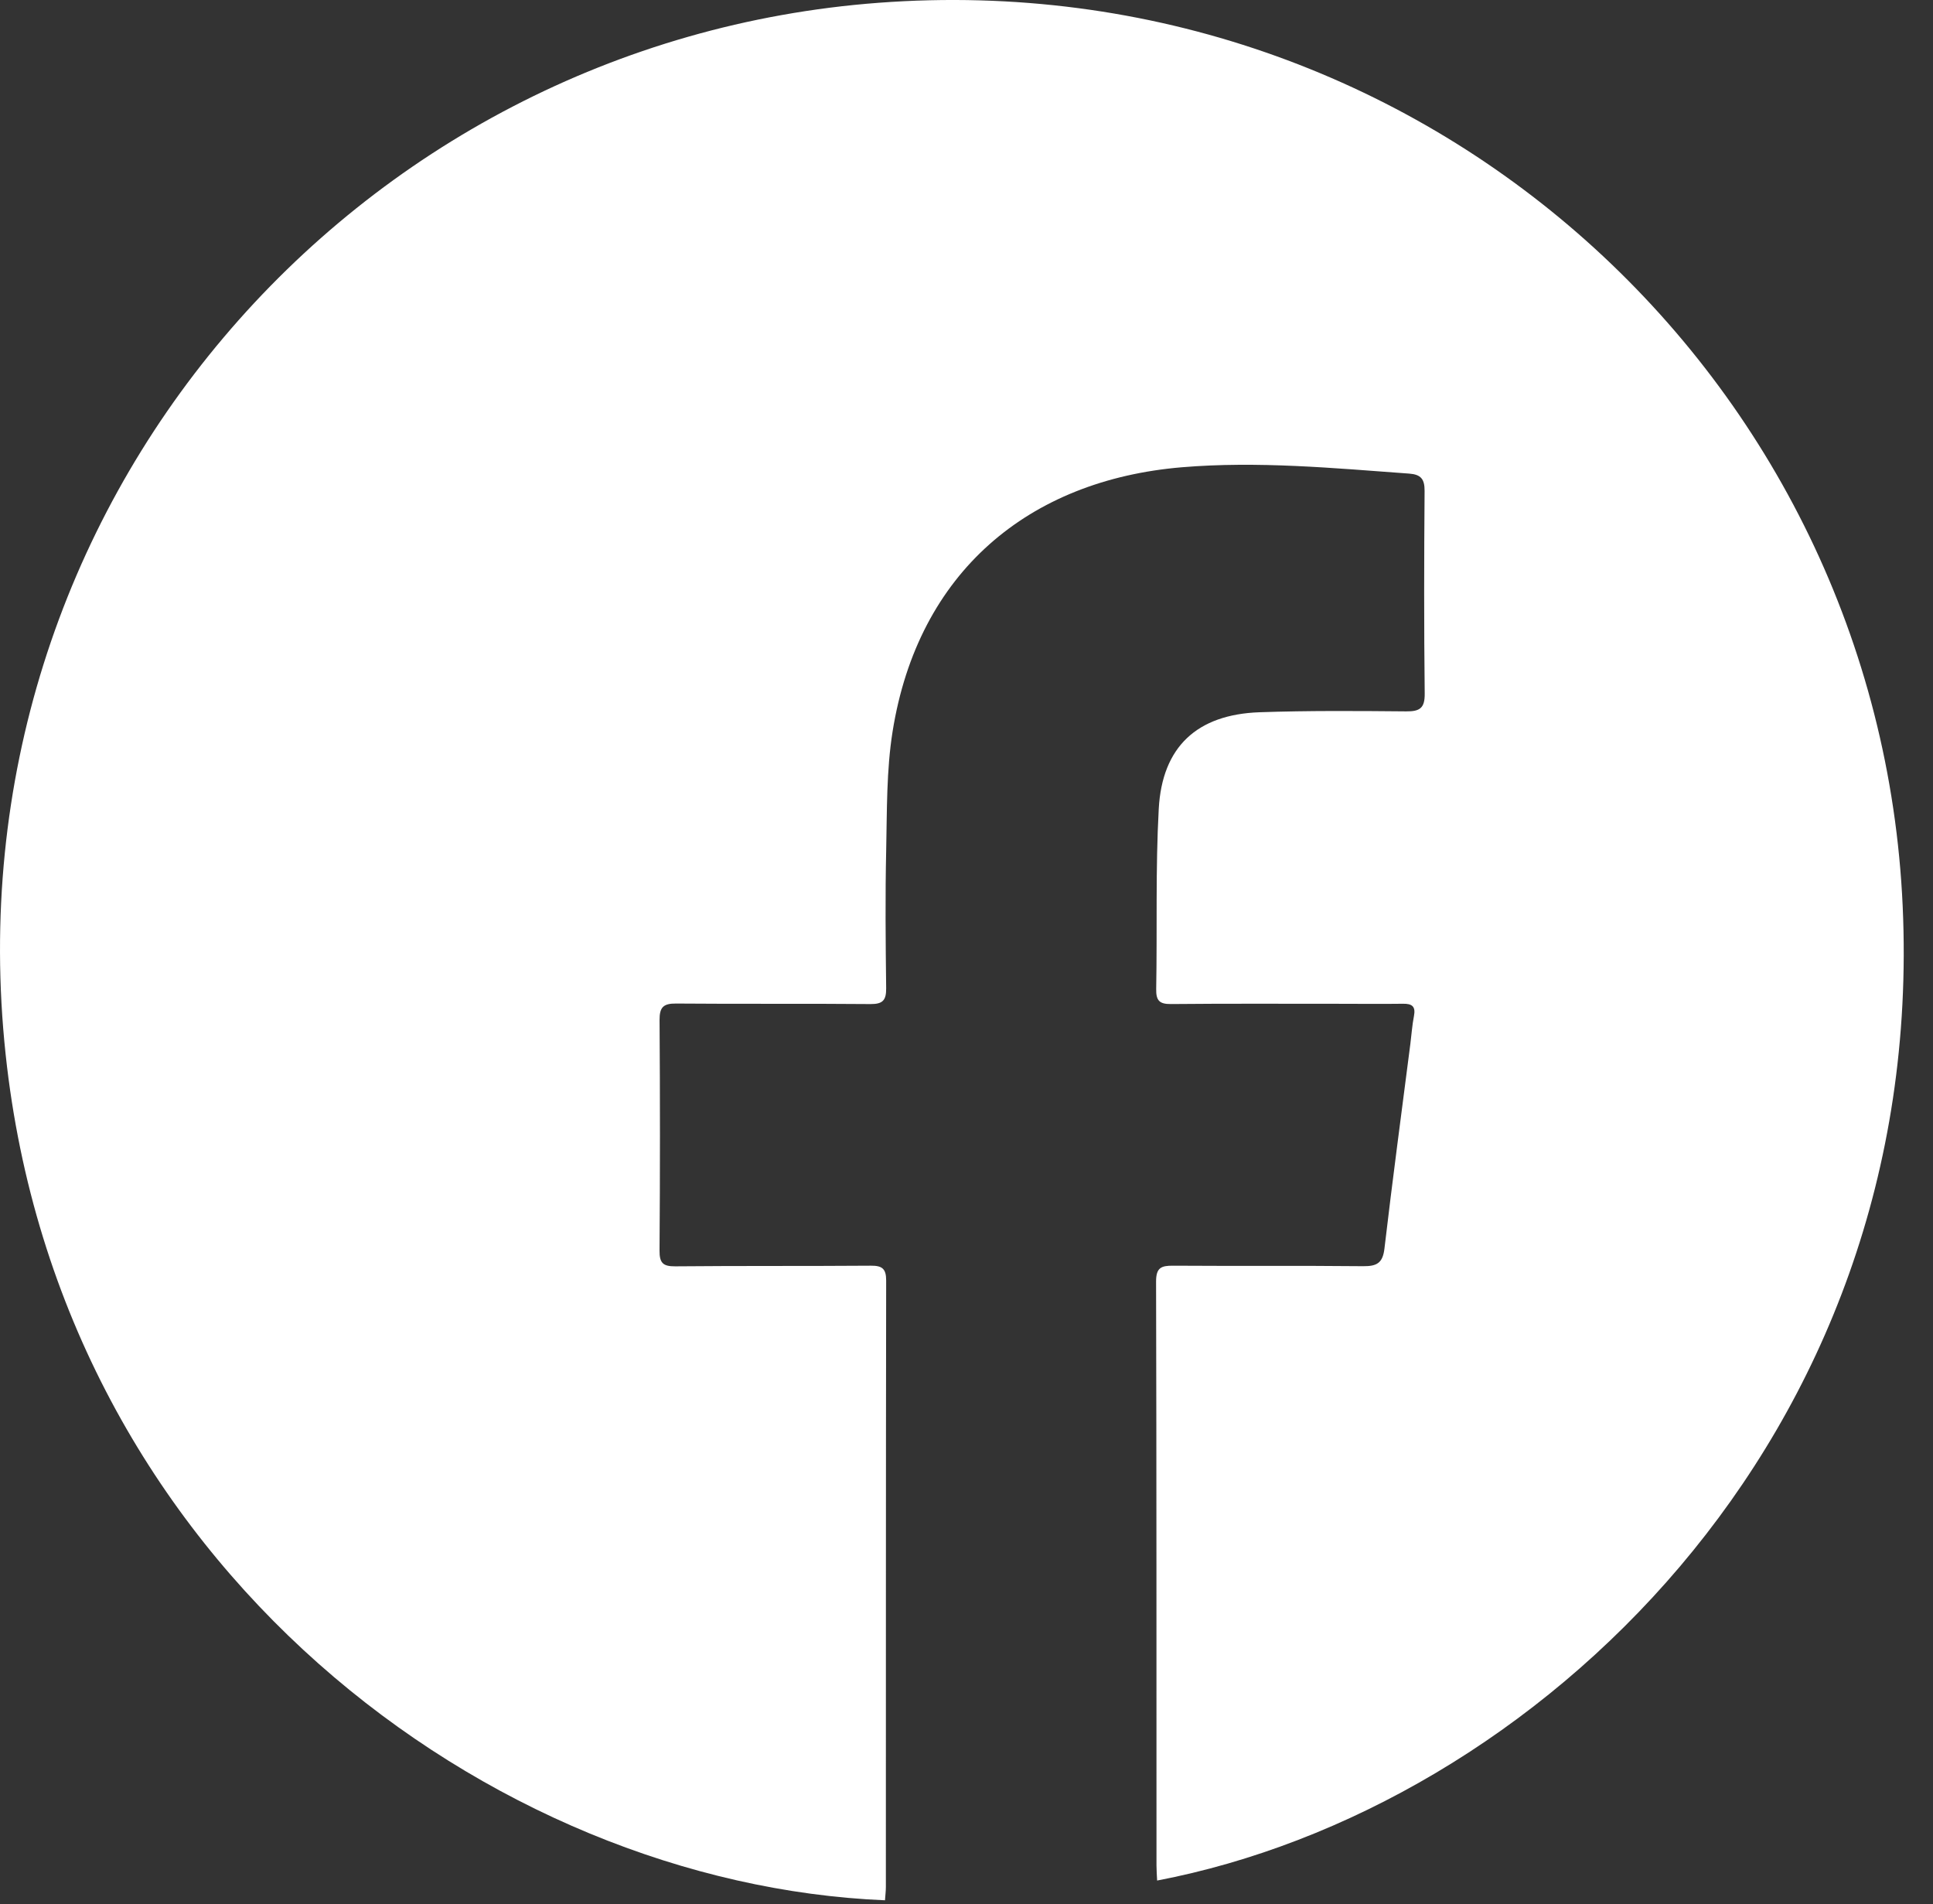
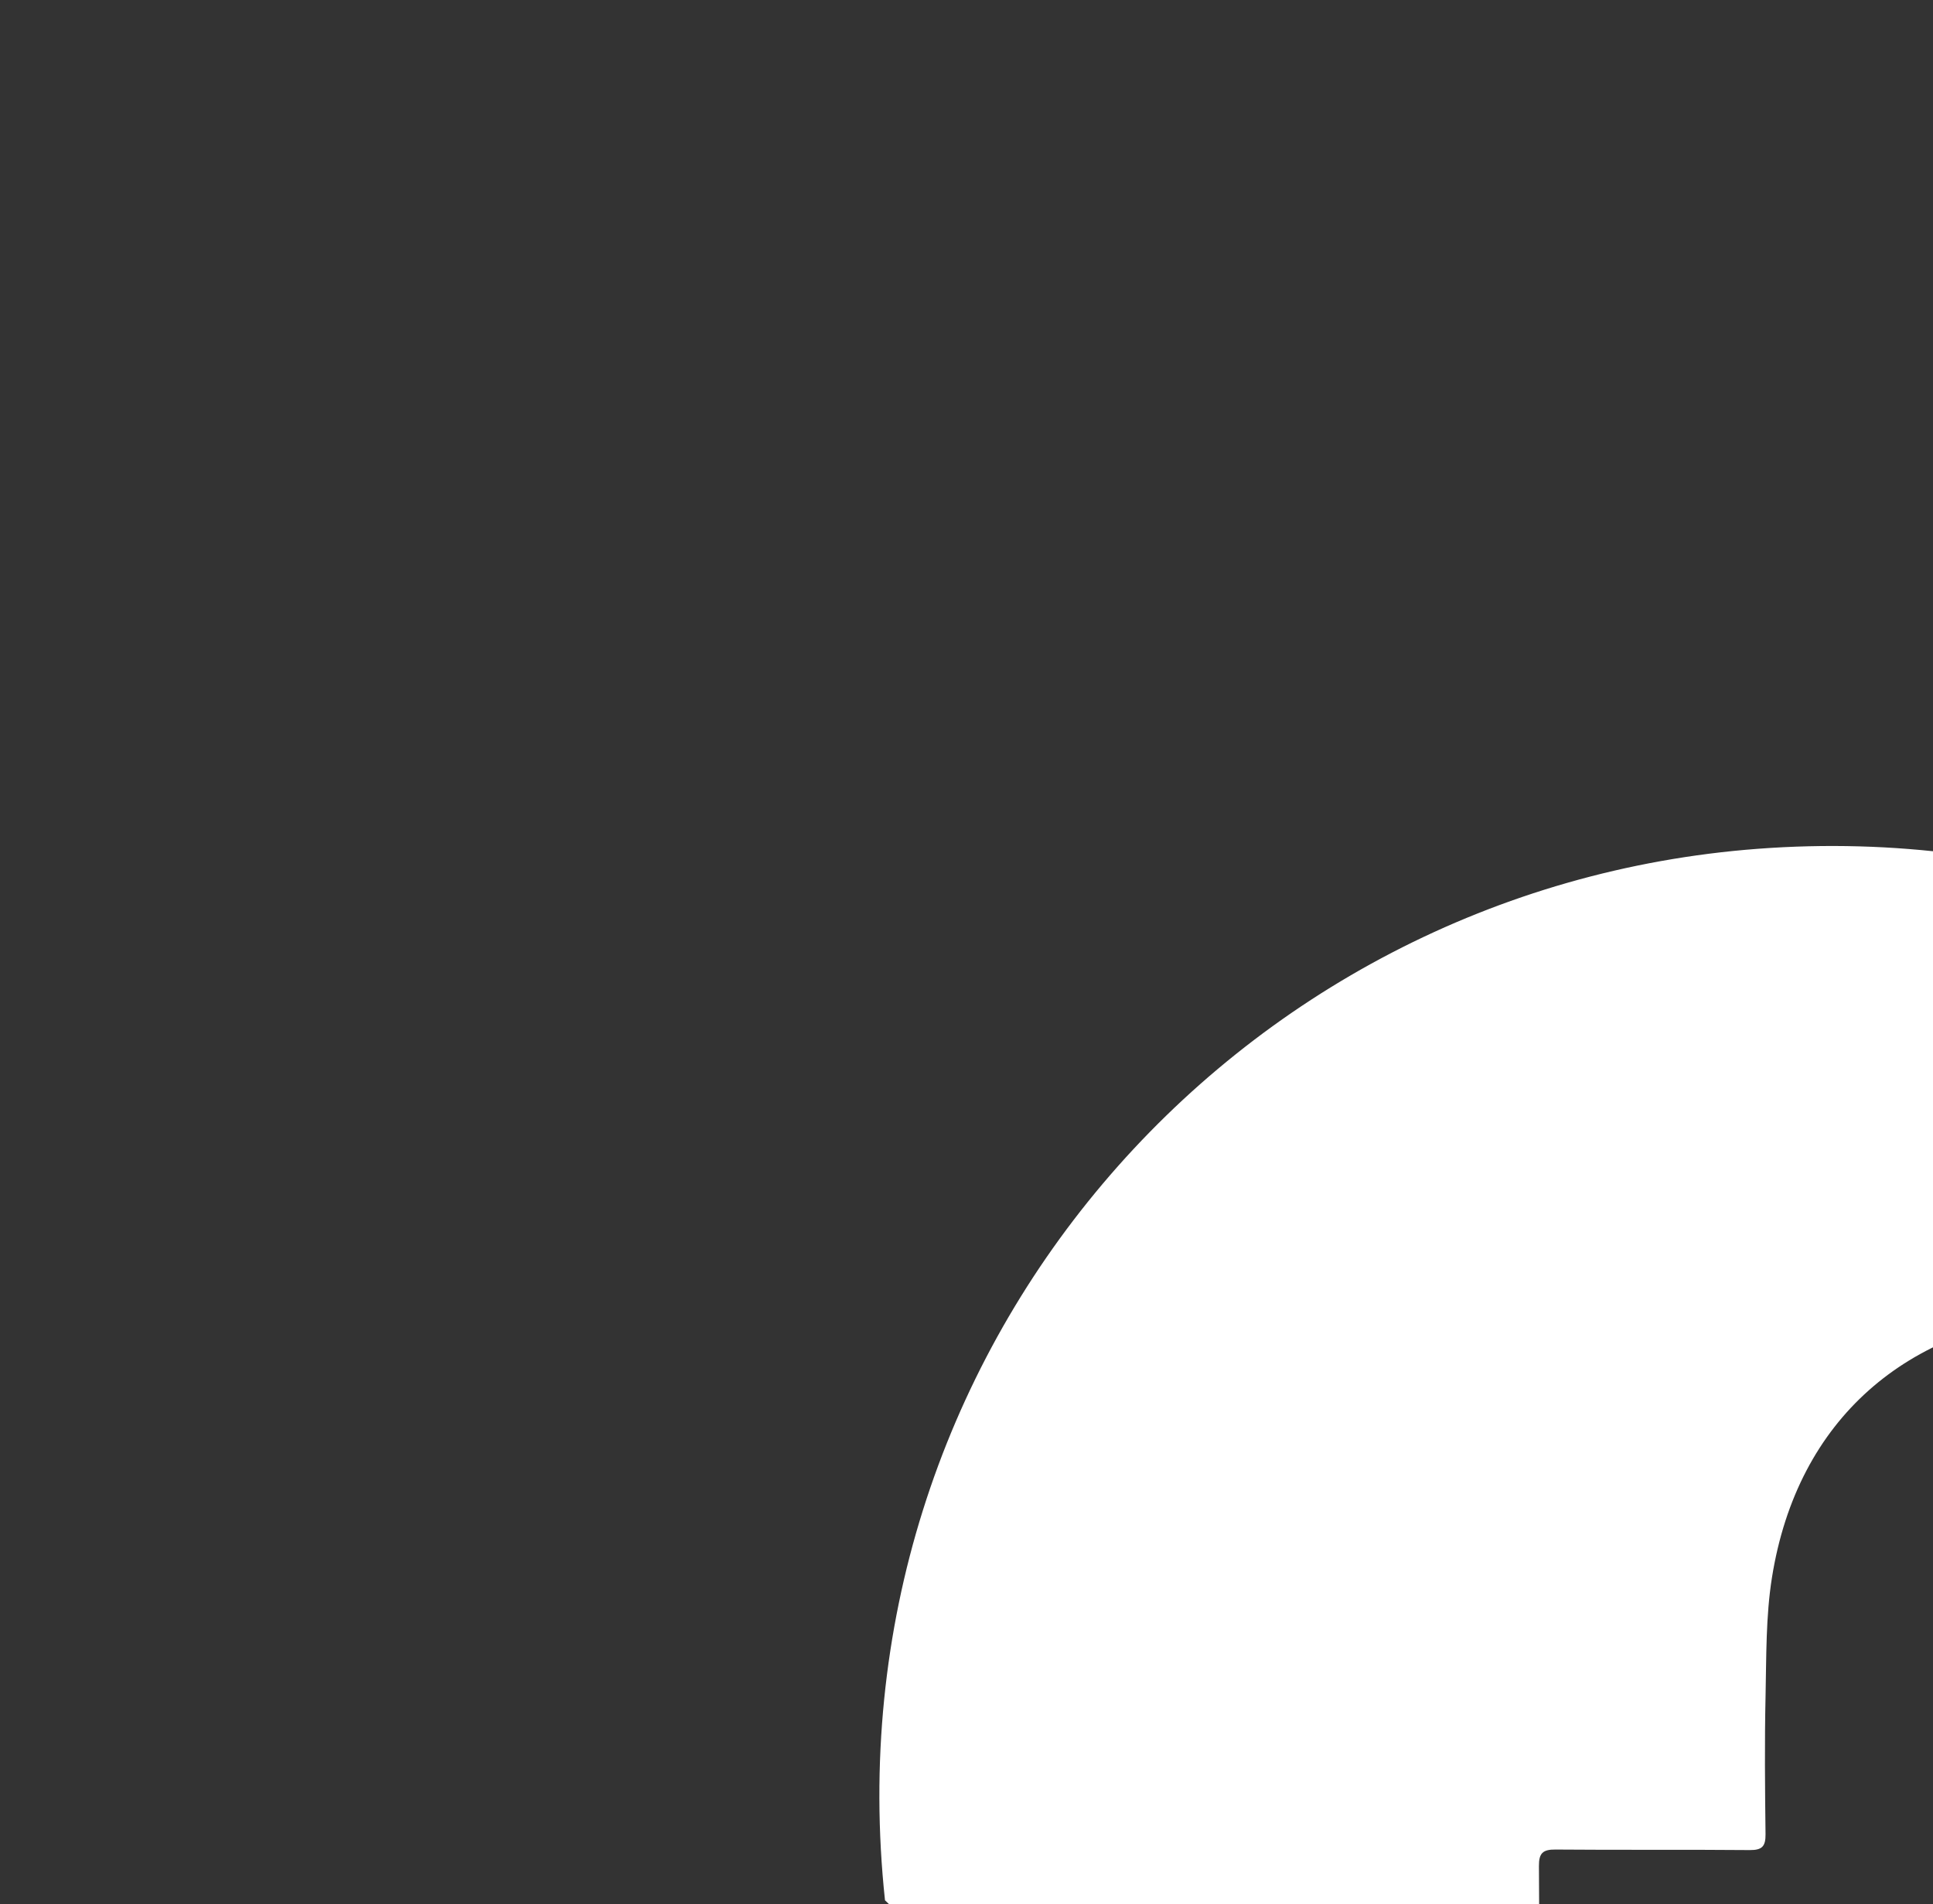
<svg xmlns="http://www.w3.org/2000/svg" width="100%" height="100%" viewBox="0 0 66 65" version="1.1" xml:space="preserve" style="fill-rule:evenodd;clip-rule:evenodd;stroke-linejoin:round;stroke-miterlimit:2;">
  <rect x="0" y="0" width="66" height="65" fill="#333333" stroke="none" />
-   <path d="M30.217,64.87c-13.422,-0.555 -28.155,-11.368 -30.025,-28.88c-1.999,-18.715 11.893,-34.55 29.807,-35.895c18.614,-1.399 34.152,12.778 34.966,30.84c0.82,18.22 -12.623,30.81 -25.456,33.261c-0.008,-0.175 -0.022,-0.343 -0.022,-0.51c-0.002,-6.645 0.003,-13.291 -0.014,-19.937c-0.001,-0.477 0.177,-0.545 0.582,-0.542c2.162,0.015 4.325,-0.005 6.487,0.017c0.461,0.004 0.67,-0.101 0.728,-0.6c0.274,-2.335 0.587,-4.665 0.886,-6.997c0.04,-0.315 0.061,-0.633 0.122,-0.944c0.064,-0.329 -0.066,-0.423 -0.376,-0.418c-0.747,0.01 -1.494,0.001 -2.241,0.001c-1.892,0 -3.784,-0.009 -5.676,0.009c-0.399,0.004 -0.515,-0.118 -0.508,-0.513c0.037,-2.05 -0.025,-4.104 0.087,-6.149c0.116,-2.122 1.309,-3.223 3.441,-3.299c1.668,-0.058 3.338,-0.045 5.007,-0.03c0.464,0.004 0.639,-0.108 0.633,-0.608c-0.026,-2.306 -0.022,-4.612 -0.004,-6.916c0.003,-0.409 -0.128,-0.564 -0.53,-0.593c-2.583,-0.188 -5.168,-0.433 -7.76,-0.216c-5.221,0.439 -9.006,3.571 -9.875,9.023c-0.211,1.324 -0.189,2.69 -0.218,4.038c-0.035,1.573 -0.02,3.147 -0.001,4.721c0.004,0.411 -0.112,0.547 -0.54,0.543c-2.209,-0.02 -4.419,0.001 -6.629,-0.018c-0.44,-0.005 -0.571,0.127 -0.568,0.564c0.018,2.624 0.018,5.247 -0.001,7.87c-0.003,0.421 0.117,0.541 0.537,0.537c2.226,-0.021 4.452,-0.005 6.678,-0.022c0.386,-0.003 0.524,0.102 0.523,0.507c-0.011,6.899 -0.008,13.8 -0.01,20.7c-0,0.141 -0.018,0.281 -0.03,0.456" style="fill:#fff;fill-rule:nonzero;" />
+   <path d="M30.217,64.87c-1.999,-18.715 11.893,-34.55 29.807,-35.895c18.614,-1.399 34.152,12.778 34.966,30.84c0.82,18.22 -12.623,30.81 -25.456,33.261c-0.008,-0.175 -0.022,-0.343 -0.022,-0.51c-0.002,-6.645 0.003,-13.291 -0.014,-19.937c-0.001,-0.477 0.177,-0.545 0.582,-0.542c2.162,0.015 4.325,-0.005 6.487,0.017c0.461,0.004 0.67,-0.101 0.728,-0.6c0.274,-2.335 0.587,-4.665 0.886,-6.997c0.04,-0.315 0.061,-0.633 0.122,-0.944c0.064,-0.329 -0.066,-0.423 -0.376,-0.418c-0.747,0.01 -1.494,0.001 -2.241,0.001c-1.892,0 -3.784,-0.009 -5.676,0.009c-0.399,0.004 -0.515,-0.118 -0.508,-0.513c0.037,-2.05 -0.025,-4.104 0.087,-6.149c0.116,-2.122 1.309,-3.223 3.441,-3.299c1.668,-0.058 3.338,-0.045 5.007,-0.03c0.464,0.004 0.639,-0.108 0.633,-0.608c-0.026,-2.306 -0.022,-4.612 -0.004,-6.916c0.003,-0.409 -0.128,-0.564 -0.53,-0.593c-2.583,-0.188 -5.168,-0.433 -7.76,-0.216c-5.221,0.439 -9.006,3.571 -9.875,9.023c-0.211,1.324 -0.189,2.69 -0.218,4.038c-0.035,1.573 -0.02,3.147 -0.001,4.721c0.004,0.411 -0.112,0.547 -0.54,0.543c-2.209,-0.02 -4.419,0.001 -6.629,-0.018c-0.44,-0.005 -0.571,0.127 -0.568,0.564c0.018,2.624 0.018,5.247 -0.001,7.87c-0.003,0.421 0.117,0.541 0.537,0.537c2.226,-0.021 4.452,-0.005 6.678,-0.022c0.386,-0.003 0.524,0.102 0.523,0.507c-0.011,6.899 -0.008,13.8 -0.01,20.7c-0,0.141 -0.018,0.281 -0.03,0.456" style="fill:#fff;fill-rule:nonzero;" />
</svg>